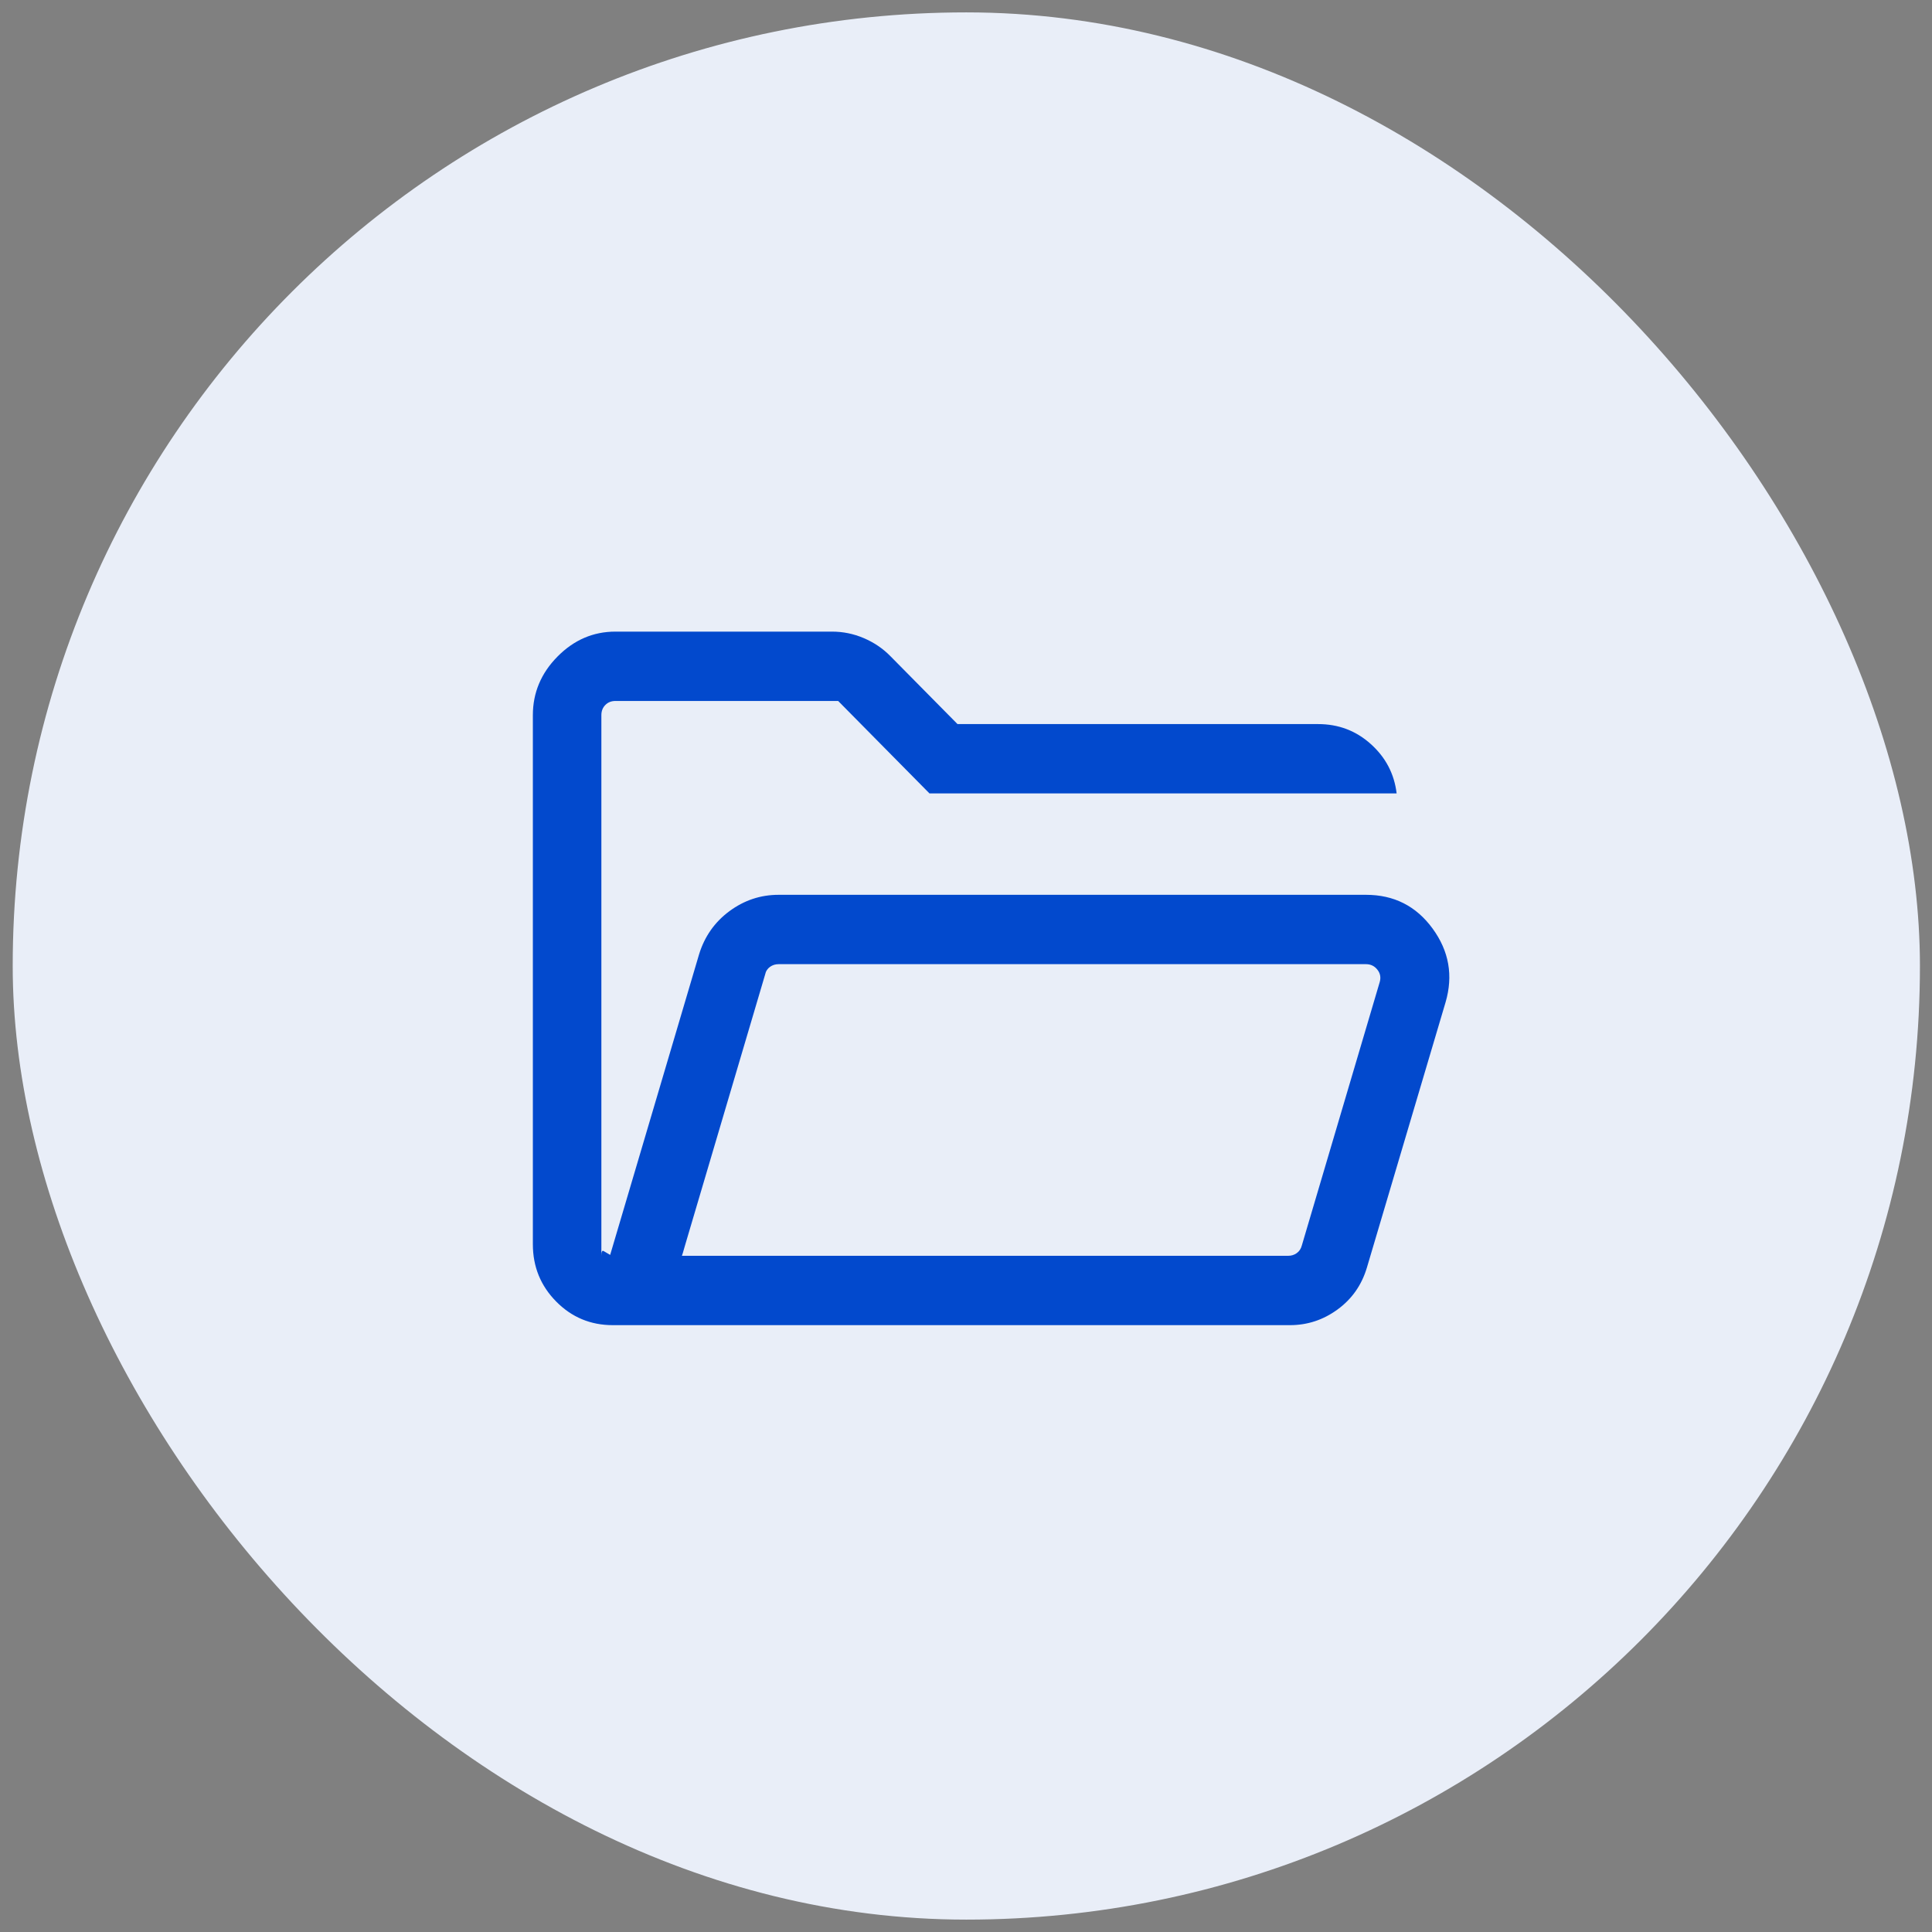
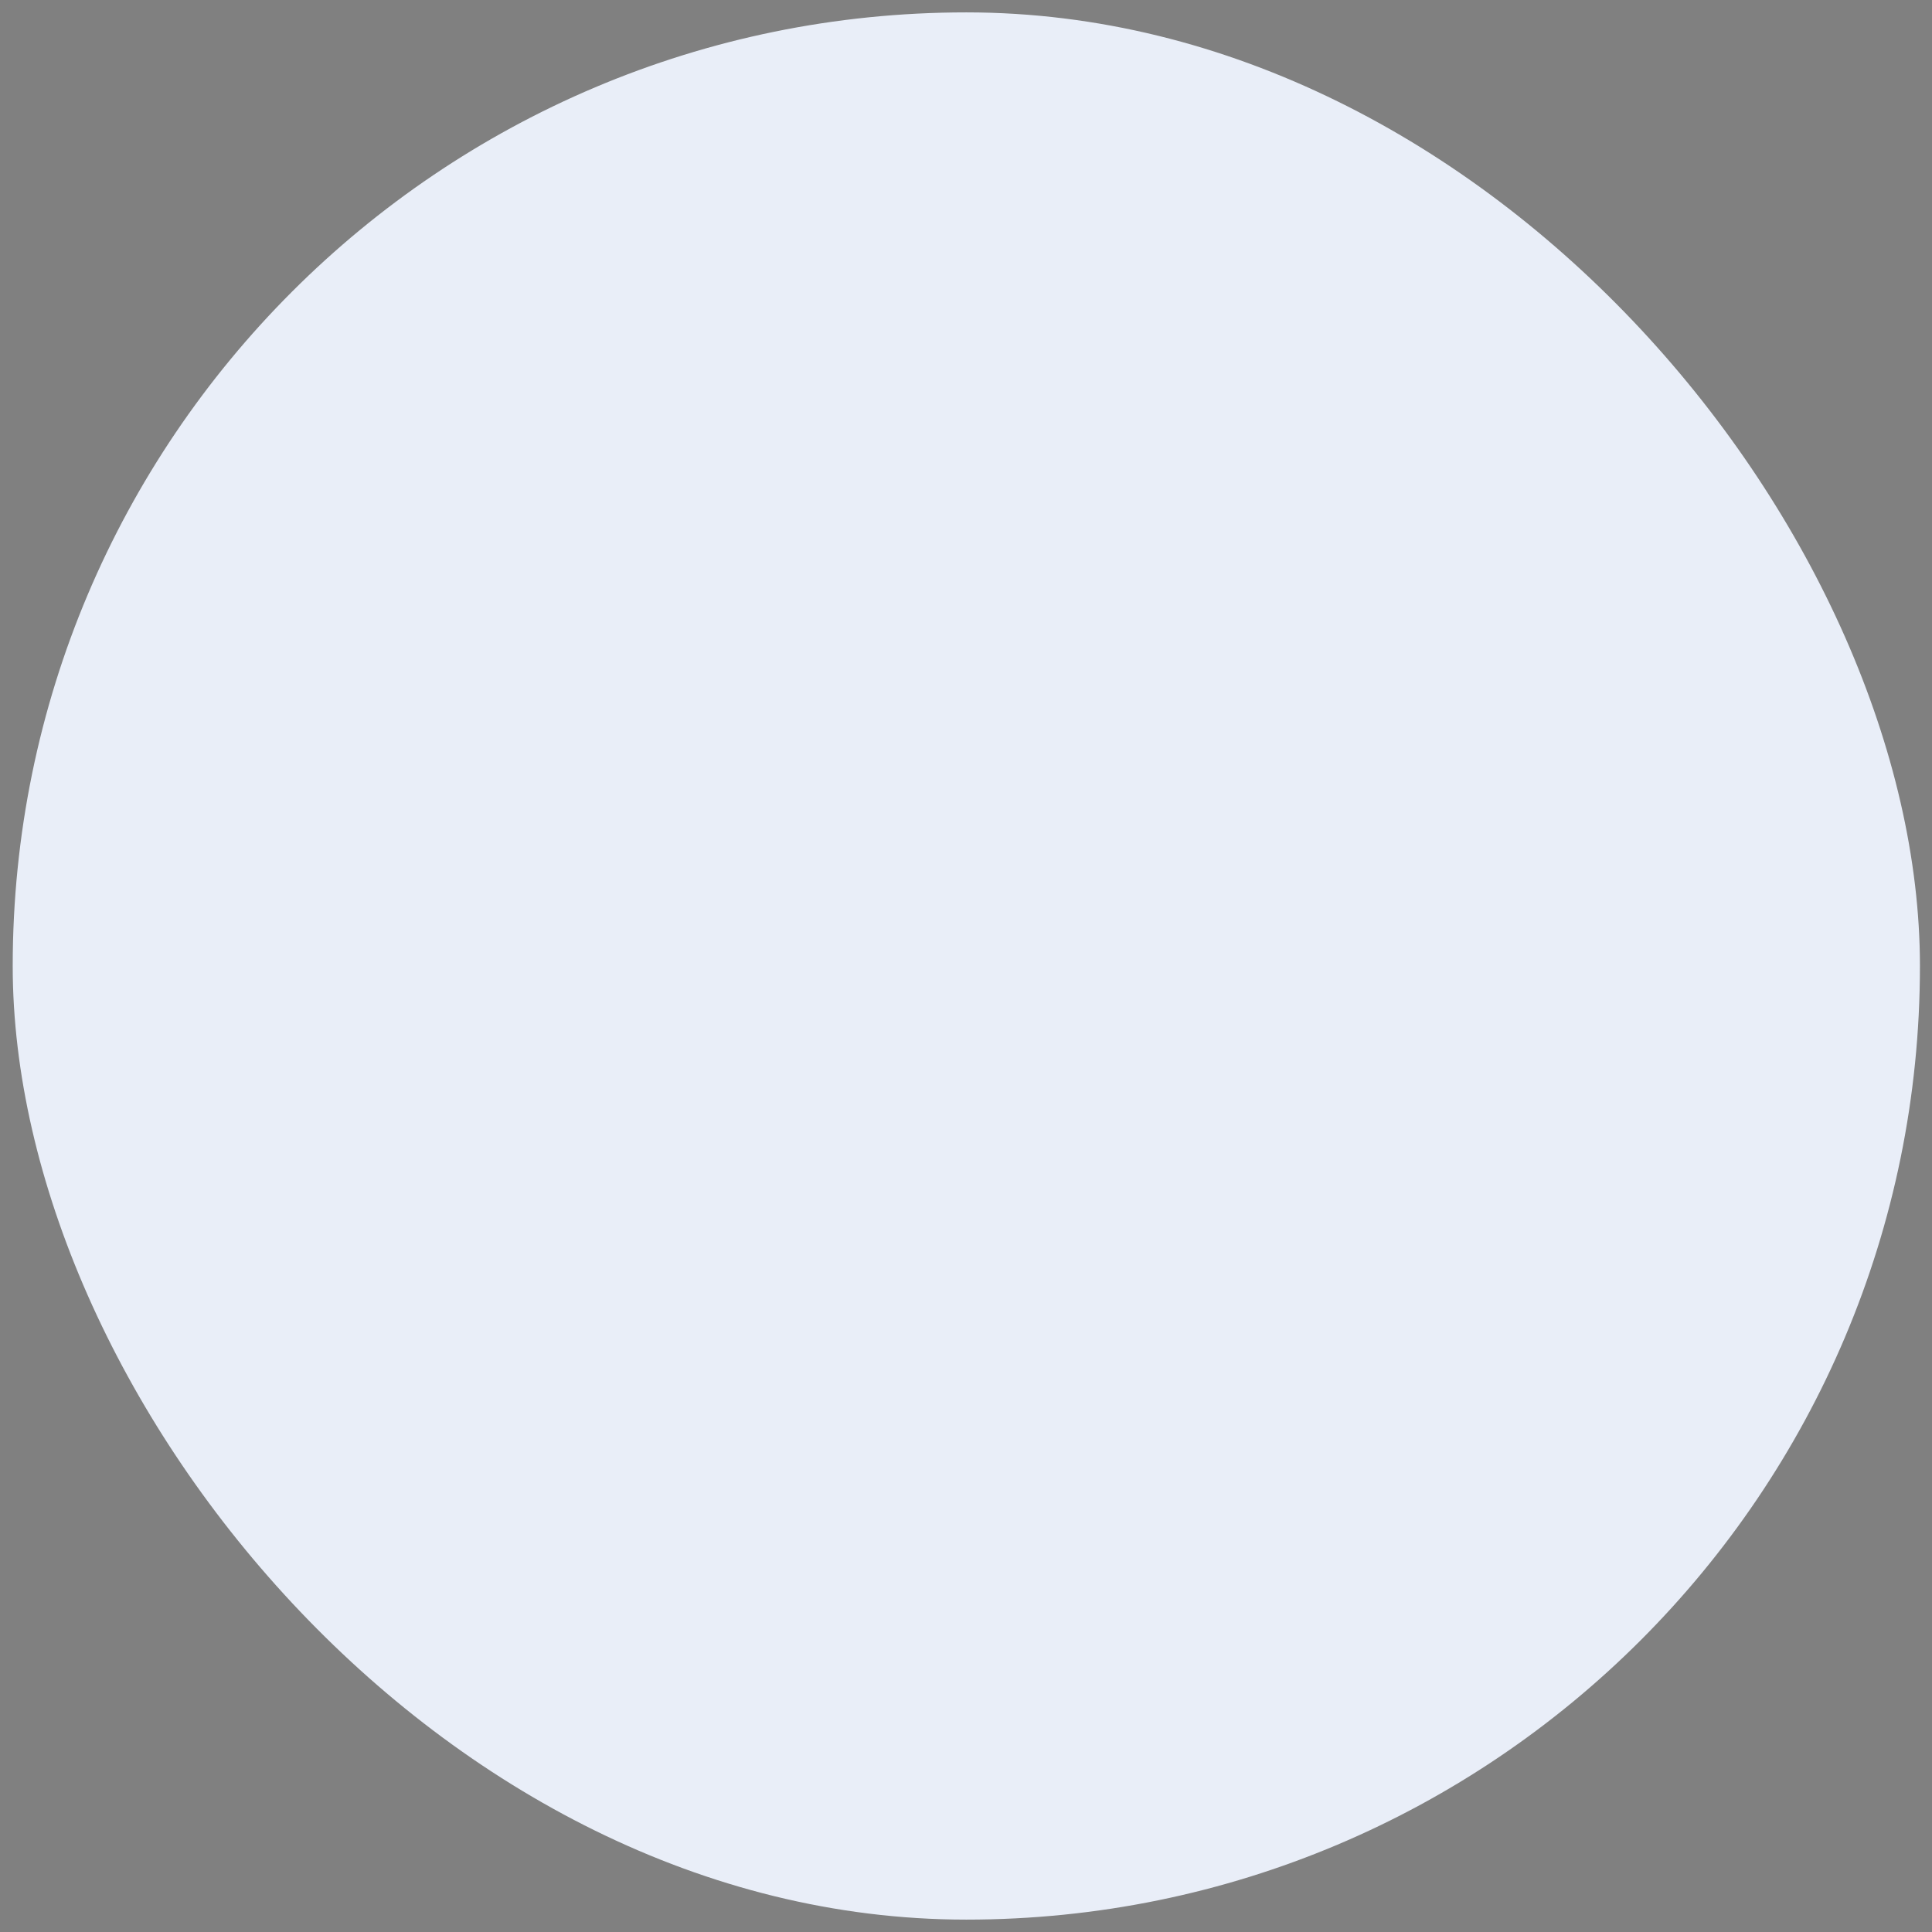
<svg xmlns="http://www.w3.org/2000/svg" width="78" height="78" viewBox="0 0 78 78" fill="none">
  <rect x="0" y="0" width="78" height="78" fill="#808080" stroke="none" />
  <rect x="0.513" y="0.5" width="77" height="77" rx="38.5" fill="#E9EEF8" />
  <mask id="mask0_1_12369" style="mask-type:alpha" maskUnits="userSpaceOnUse" x="16" y="17" width="45" height="45">
-     <rect x="16.513" y="17.5" width="44" height="44" fill="#D9D9D9" />
-   </mask>
+     </mask>
  <g mask="url(#mask0_1_12369)">
-     <path d="M24.74 53.5C23.844 53.5 23.082 53.182 22.455 52.547C21.827 51.911 21.513 51.14 21.513 50.233V28.874C21.513 27.967 21.845 27.178 22.508 26.507C23.171 25.836 23.95 25.5 24.846 25.5H33.59C34.035 25.5 34.462 25.587 34.872 25.762C35.282 25.937 35.639 26.177 35.941 26.484L38.657 29.233H53.213C54.038 29.233 54.749 29.503 55.347 30.043C55.946 30.582 56.292 31.246 56.386 32.033H37.526L33.839 28.3H24.846C24.681 28.3 24.545 28.354 24.439 28.462C24.332 28.569 24.279 28.707 24.279 28.874V50.7C24.279 50.532 24.311 50.47 24.376 50.512C24.441 50.553 24.527 50.604 24.634 50.664L28.222 38.534C28.444 37.809 28.853 37.227 29.449 36.786C30.044 36.346 30.706 36.126 31.434 36.126H55.149C56.279 36.126 57.175 36.58 57.839 37.49C58.502 38.399 58.676 39.391 58.361 40.466L55.184 51.181C54.974 51.882 54.58 52.444 54.002 52.866C53.424 53.289 52.783 53.5 52.078 53.5H24.74ZM27.53 50.7H52.007C52.137 50.7 52.253 50.664 52.353 50.592C52.454 50.52 52.522 50.419 52.557 50.287L55.699 39.662C55.758 39.47 55.728 39.3 55.61 39.15C55.492 39 55.338 38.926 55.149 38.926H31.434C31.304 38.926 31.189 38.962 31.089 39.033C30.988 39.105 30.92 39.207 30.885 39.338L27.53 50.7ZM27.53 50.7L30.885 39.338C30.92 39.207 30.95 39.105 30.973 39.033L31.009 38.926L30.947 39.15C30.905 39.3 30.855 39.47 30.796 39.662L27.654 50.287C27.619 50.419 27.59 50.52 27.566 50.592L27.53 50.7Z" fill="#0249CD" />
-   </g>
+     </g>
</svg>